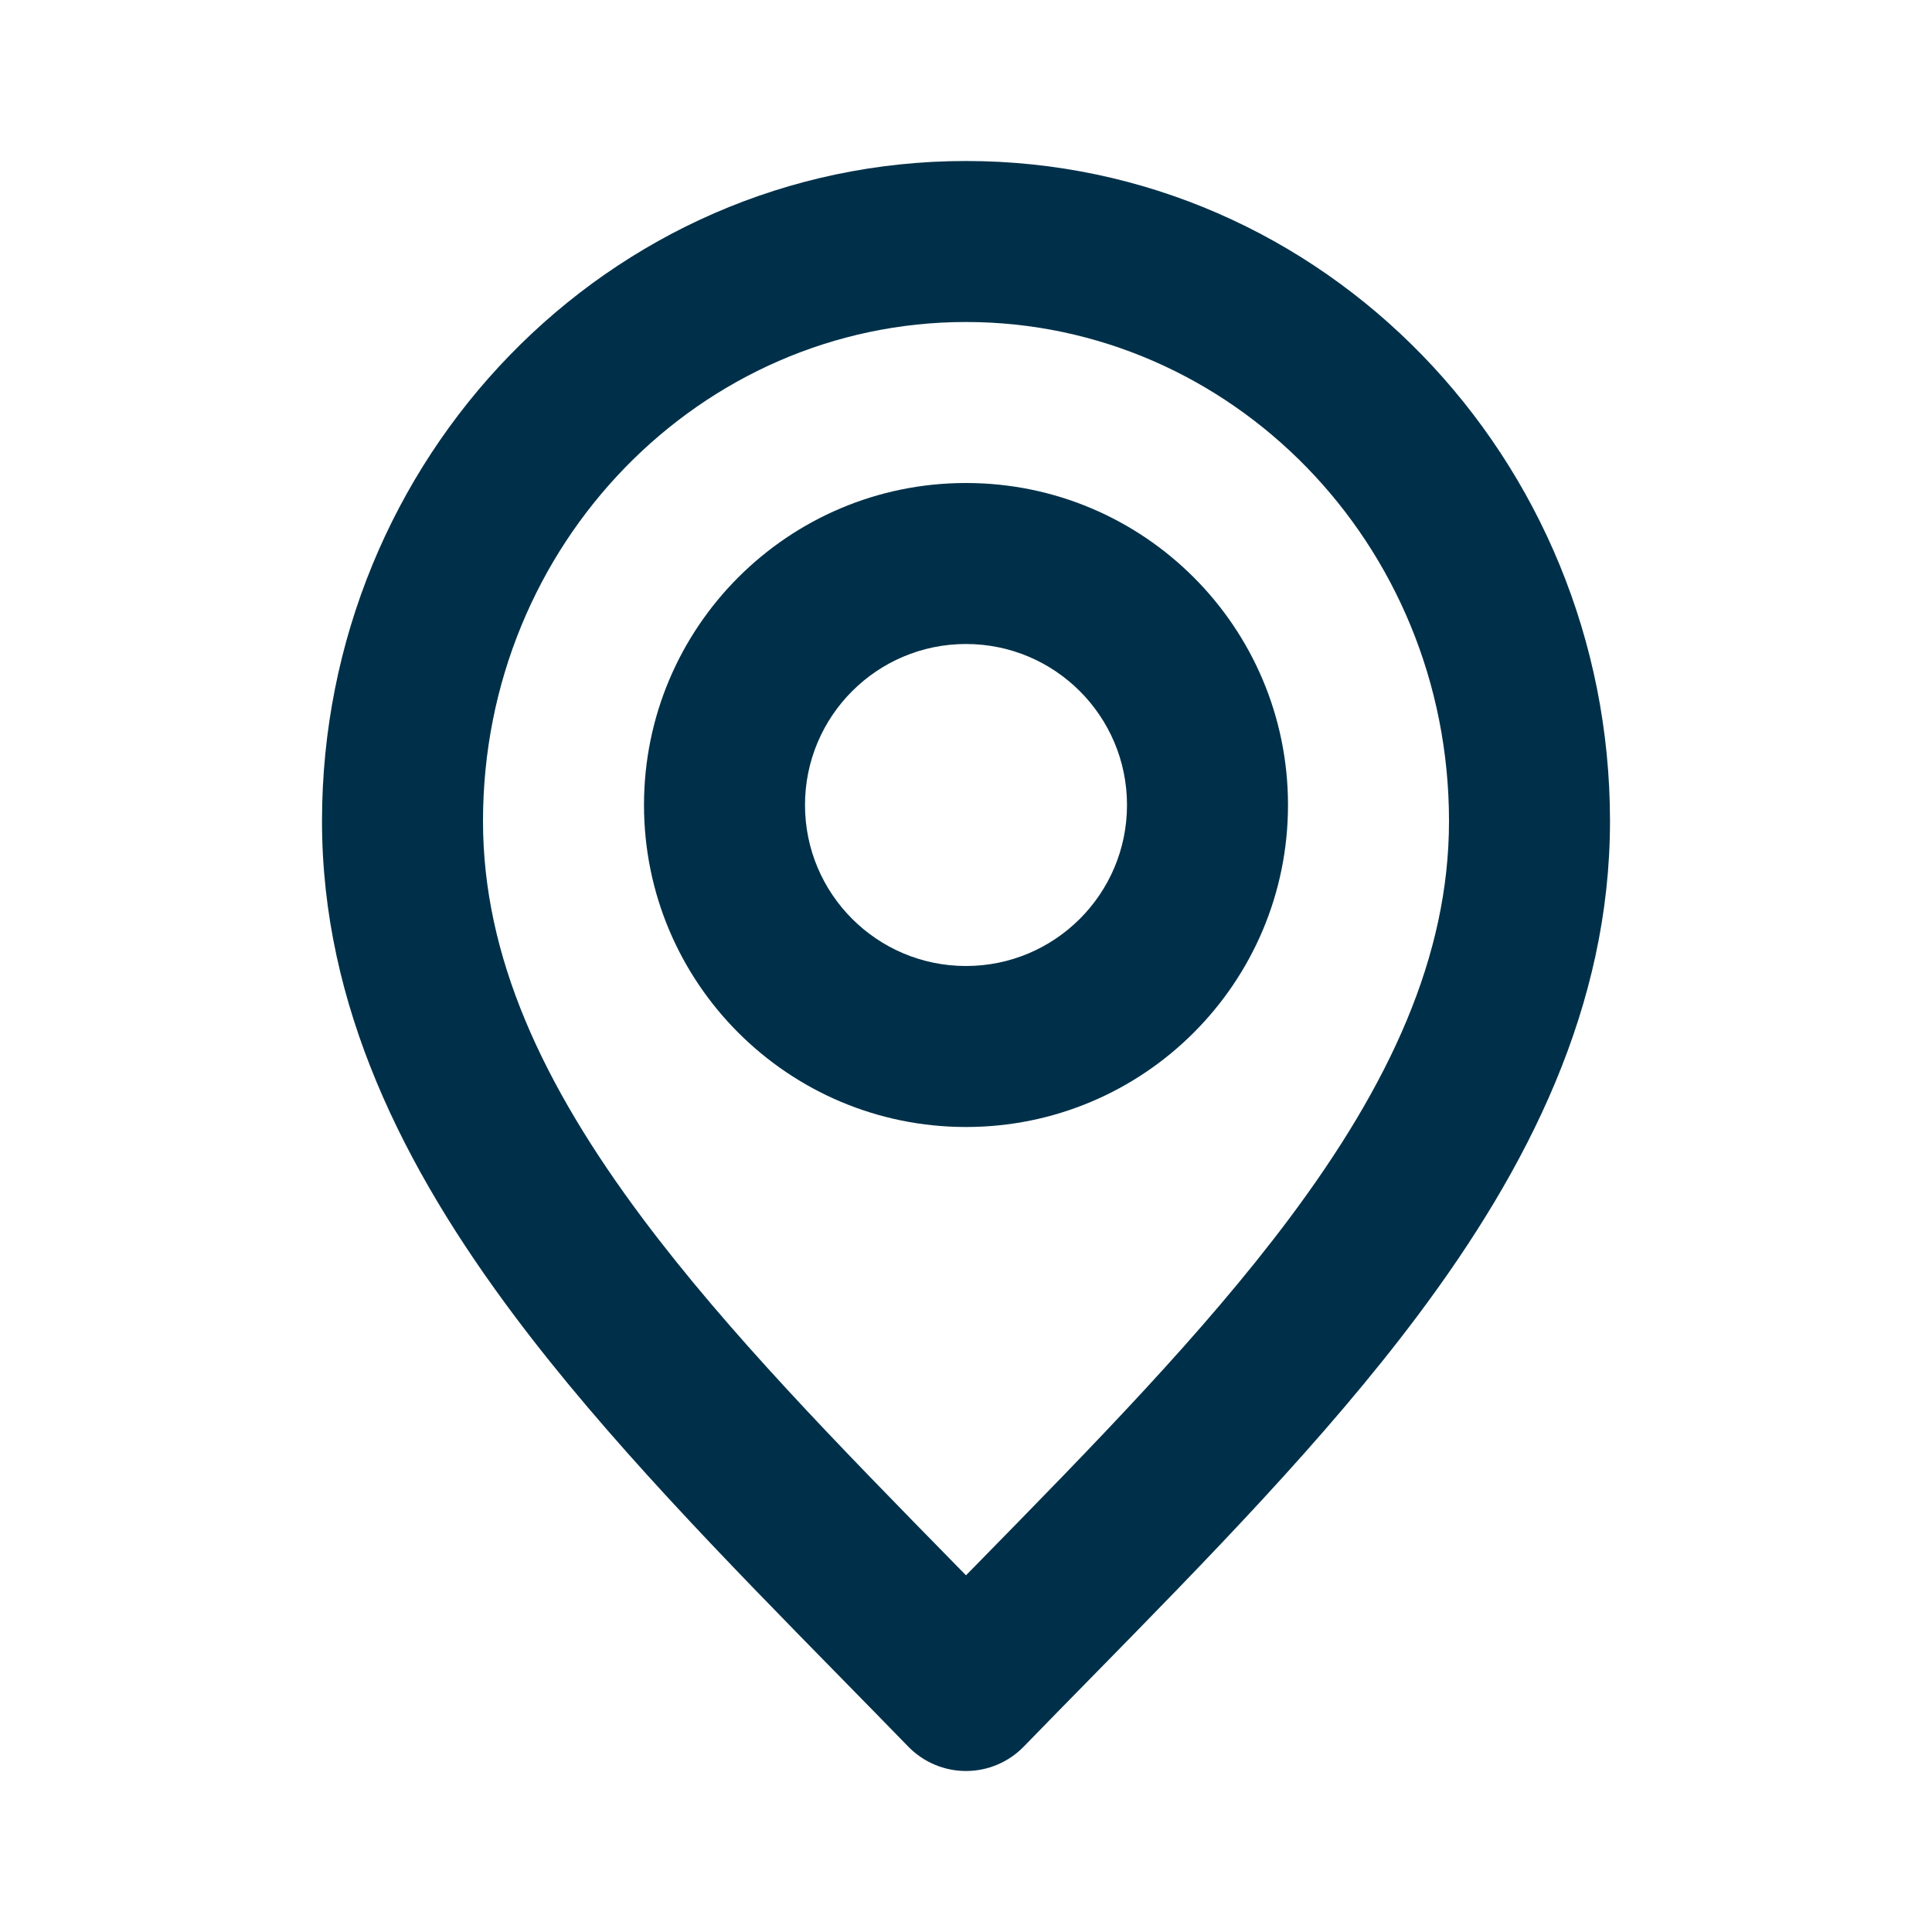
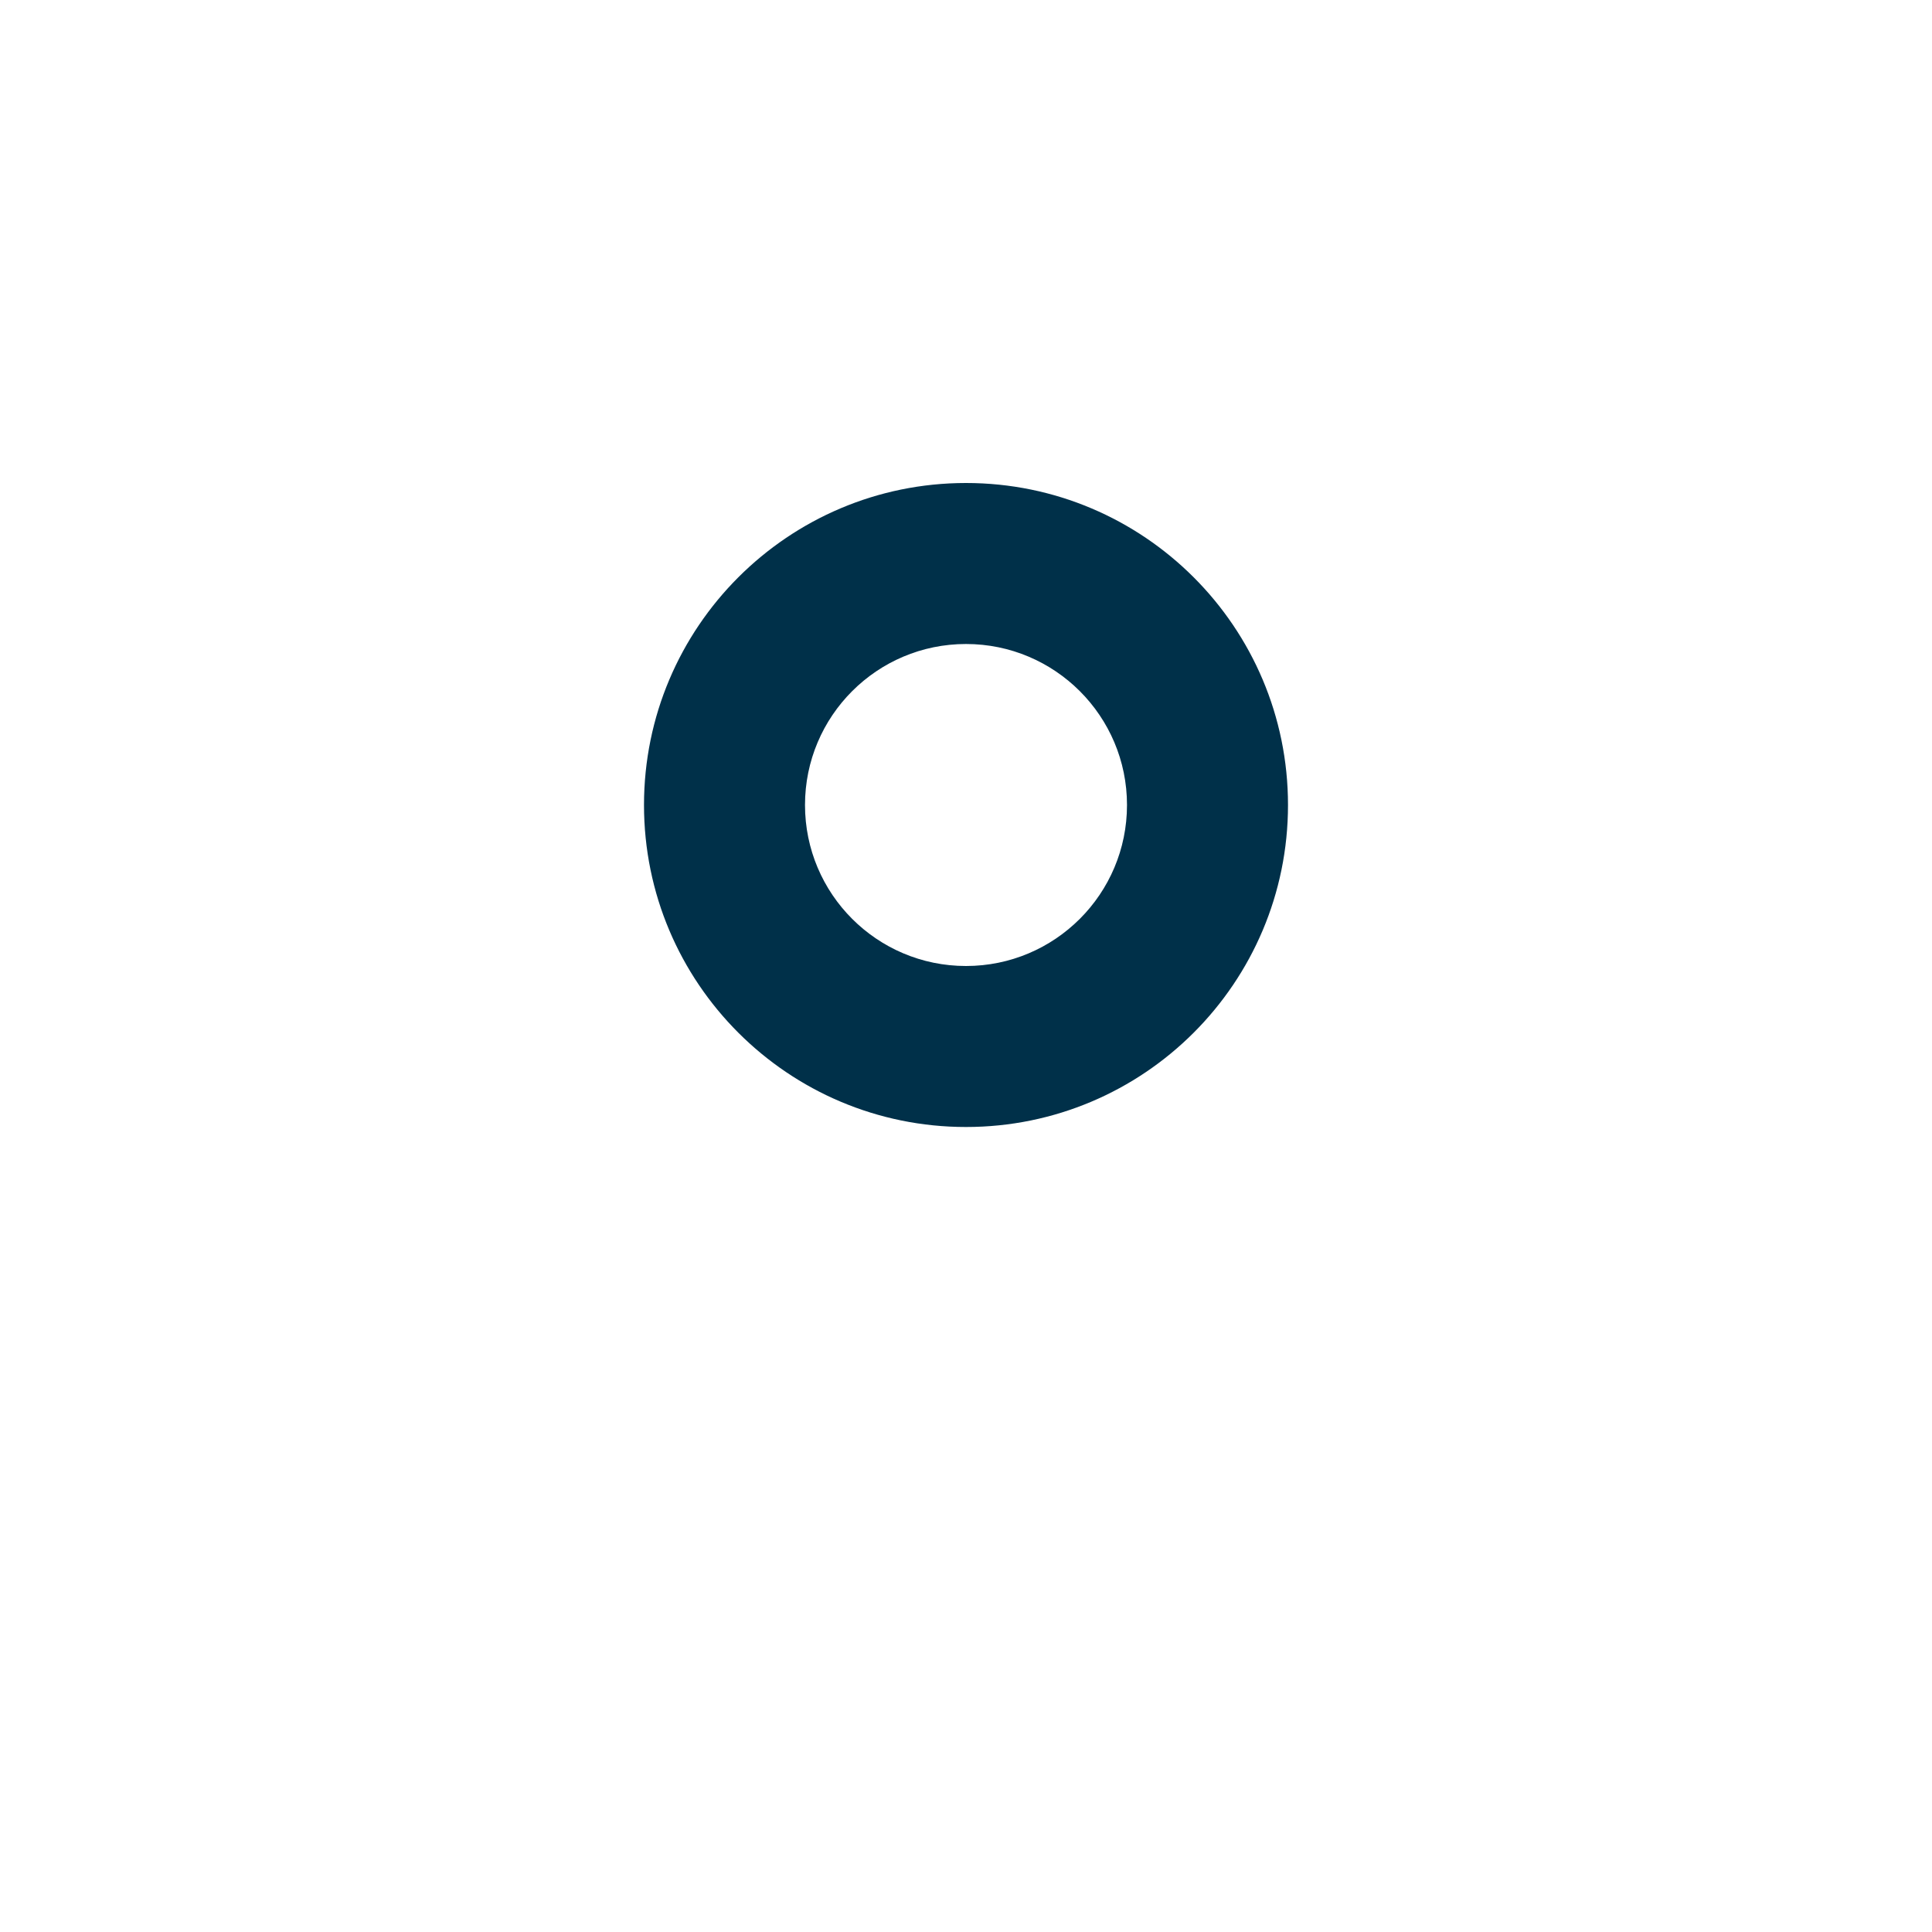
<svg xmlns="http://www.w3.org/2000/svg" width="60" height="60" viewBox="0 0 60 60" fill="none">
-   <path fill-rule="evenodd" clip-rule="evenodd" d="M10 25.5C10 14.245 18.888 5 30 5C41.112 5 50 14.245 50 25.5C50 31.241 47.465 36.267 44.032 40.851C41.168 44.678 37.501 48.417 33.853 52.136C33.163 52.839 32.475 53.541 31.793 54.243C31.322 54.727 30.675 55 30 55C29.325 55 28.678 54.727 28.207 54.243C27.525 53.541 26.837 52.839 26.147 52.136C22.5 48.417 18.832 44.678 15.967 40.851C12.535 36.267 10 31.241 10 25.5ZM30 10C21.782 10 15 16.873 15 25.5C15 29.7 16.84 33.674 19.97 37.855C22.617 41.389 26.004 44.845 29.656 48.572C29.77 48.688 29.885 48.805 30 48.922C30.115 48.805 30.23 48.688 30.344 48.572C33.996 44.845 37.383 41.389 40.03 37.855C43.16 33.674 45 29.7 45 25.5C45 16.873 38.218 10 30 10Z" fill="#003049" />
  <path fill-rule="evenodd" clip-rule="evenodd" d="M20 25C20 19.477 24.477 15 30 15C35.523 15 40 19.477 40 25C40 30.523 35.523 35 30 35C24.477 35 20 30.523 20 25ZM30 20C27.238 20 25 22.239 25 25C25 27.762 27.238 30 30 30C32.761 30 35 27.762 35 25C35 22.239 32.761 20 30 20Z" fill="#003049" />
</svg>